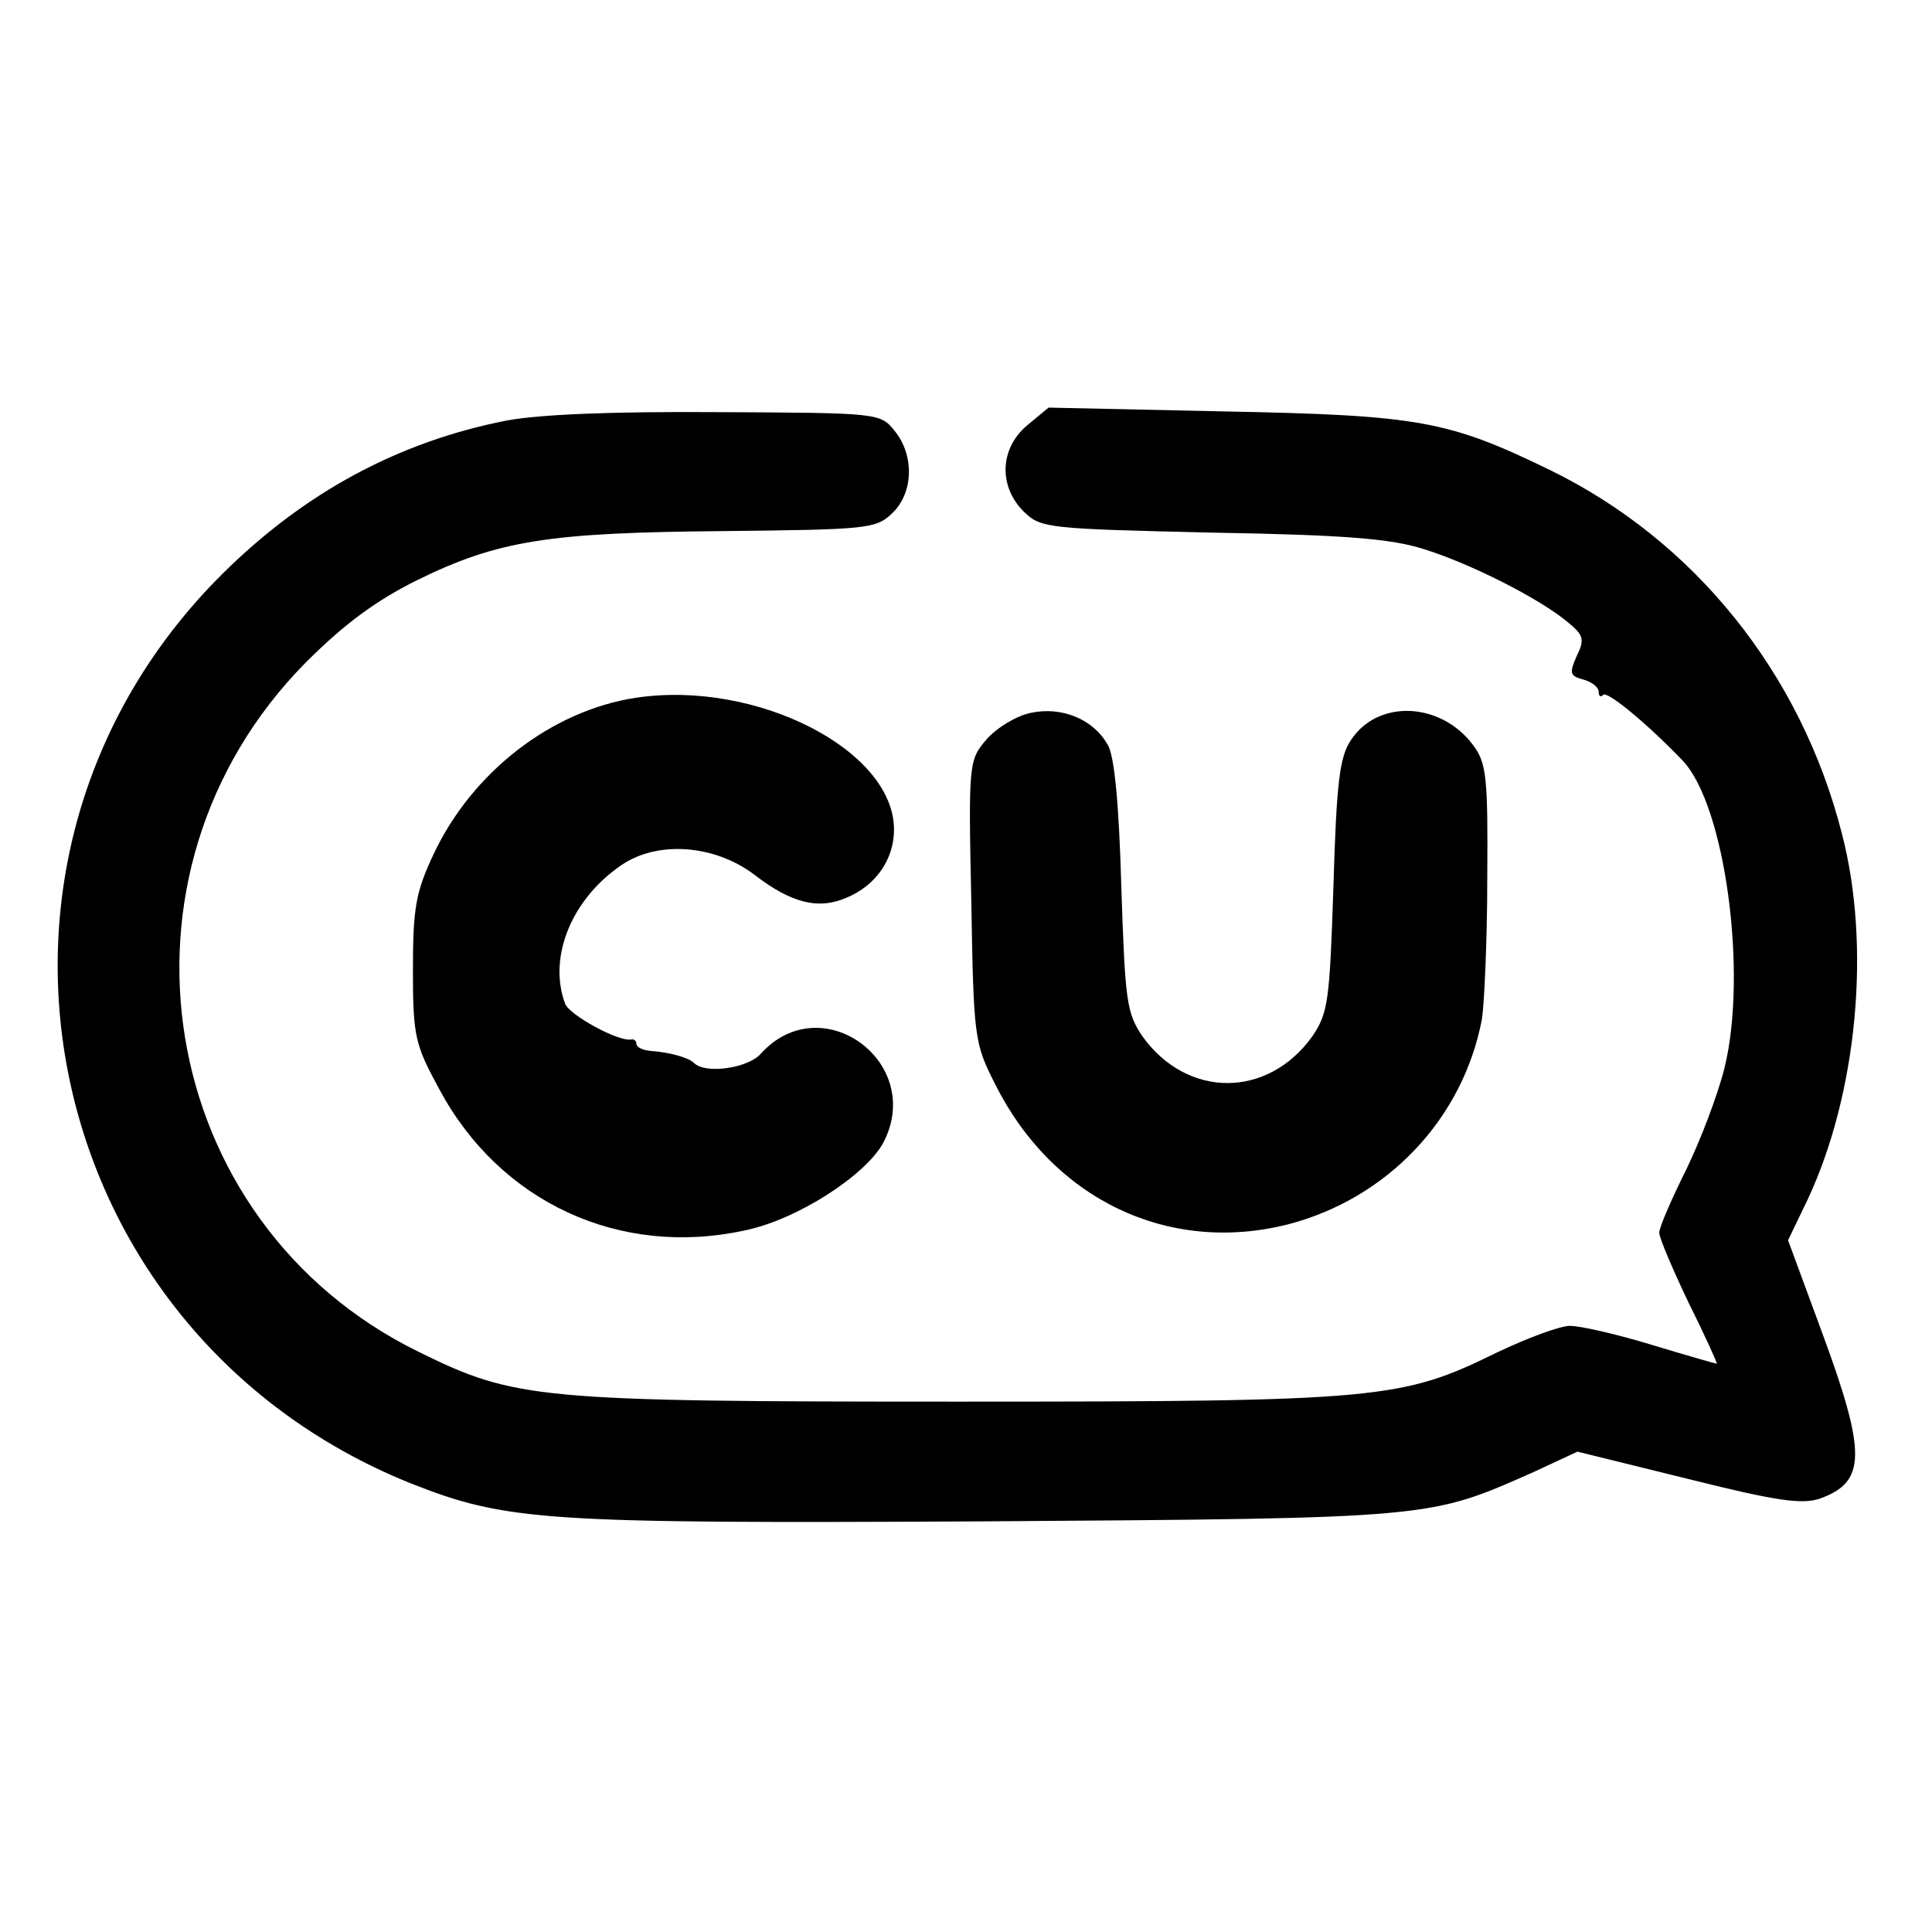
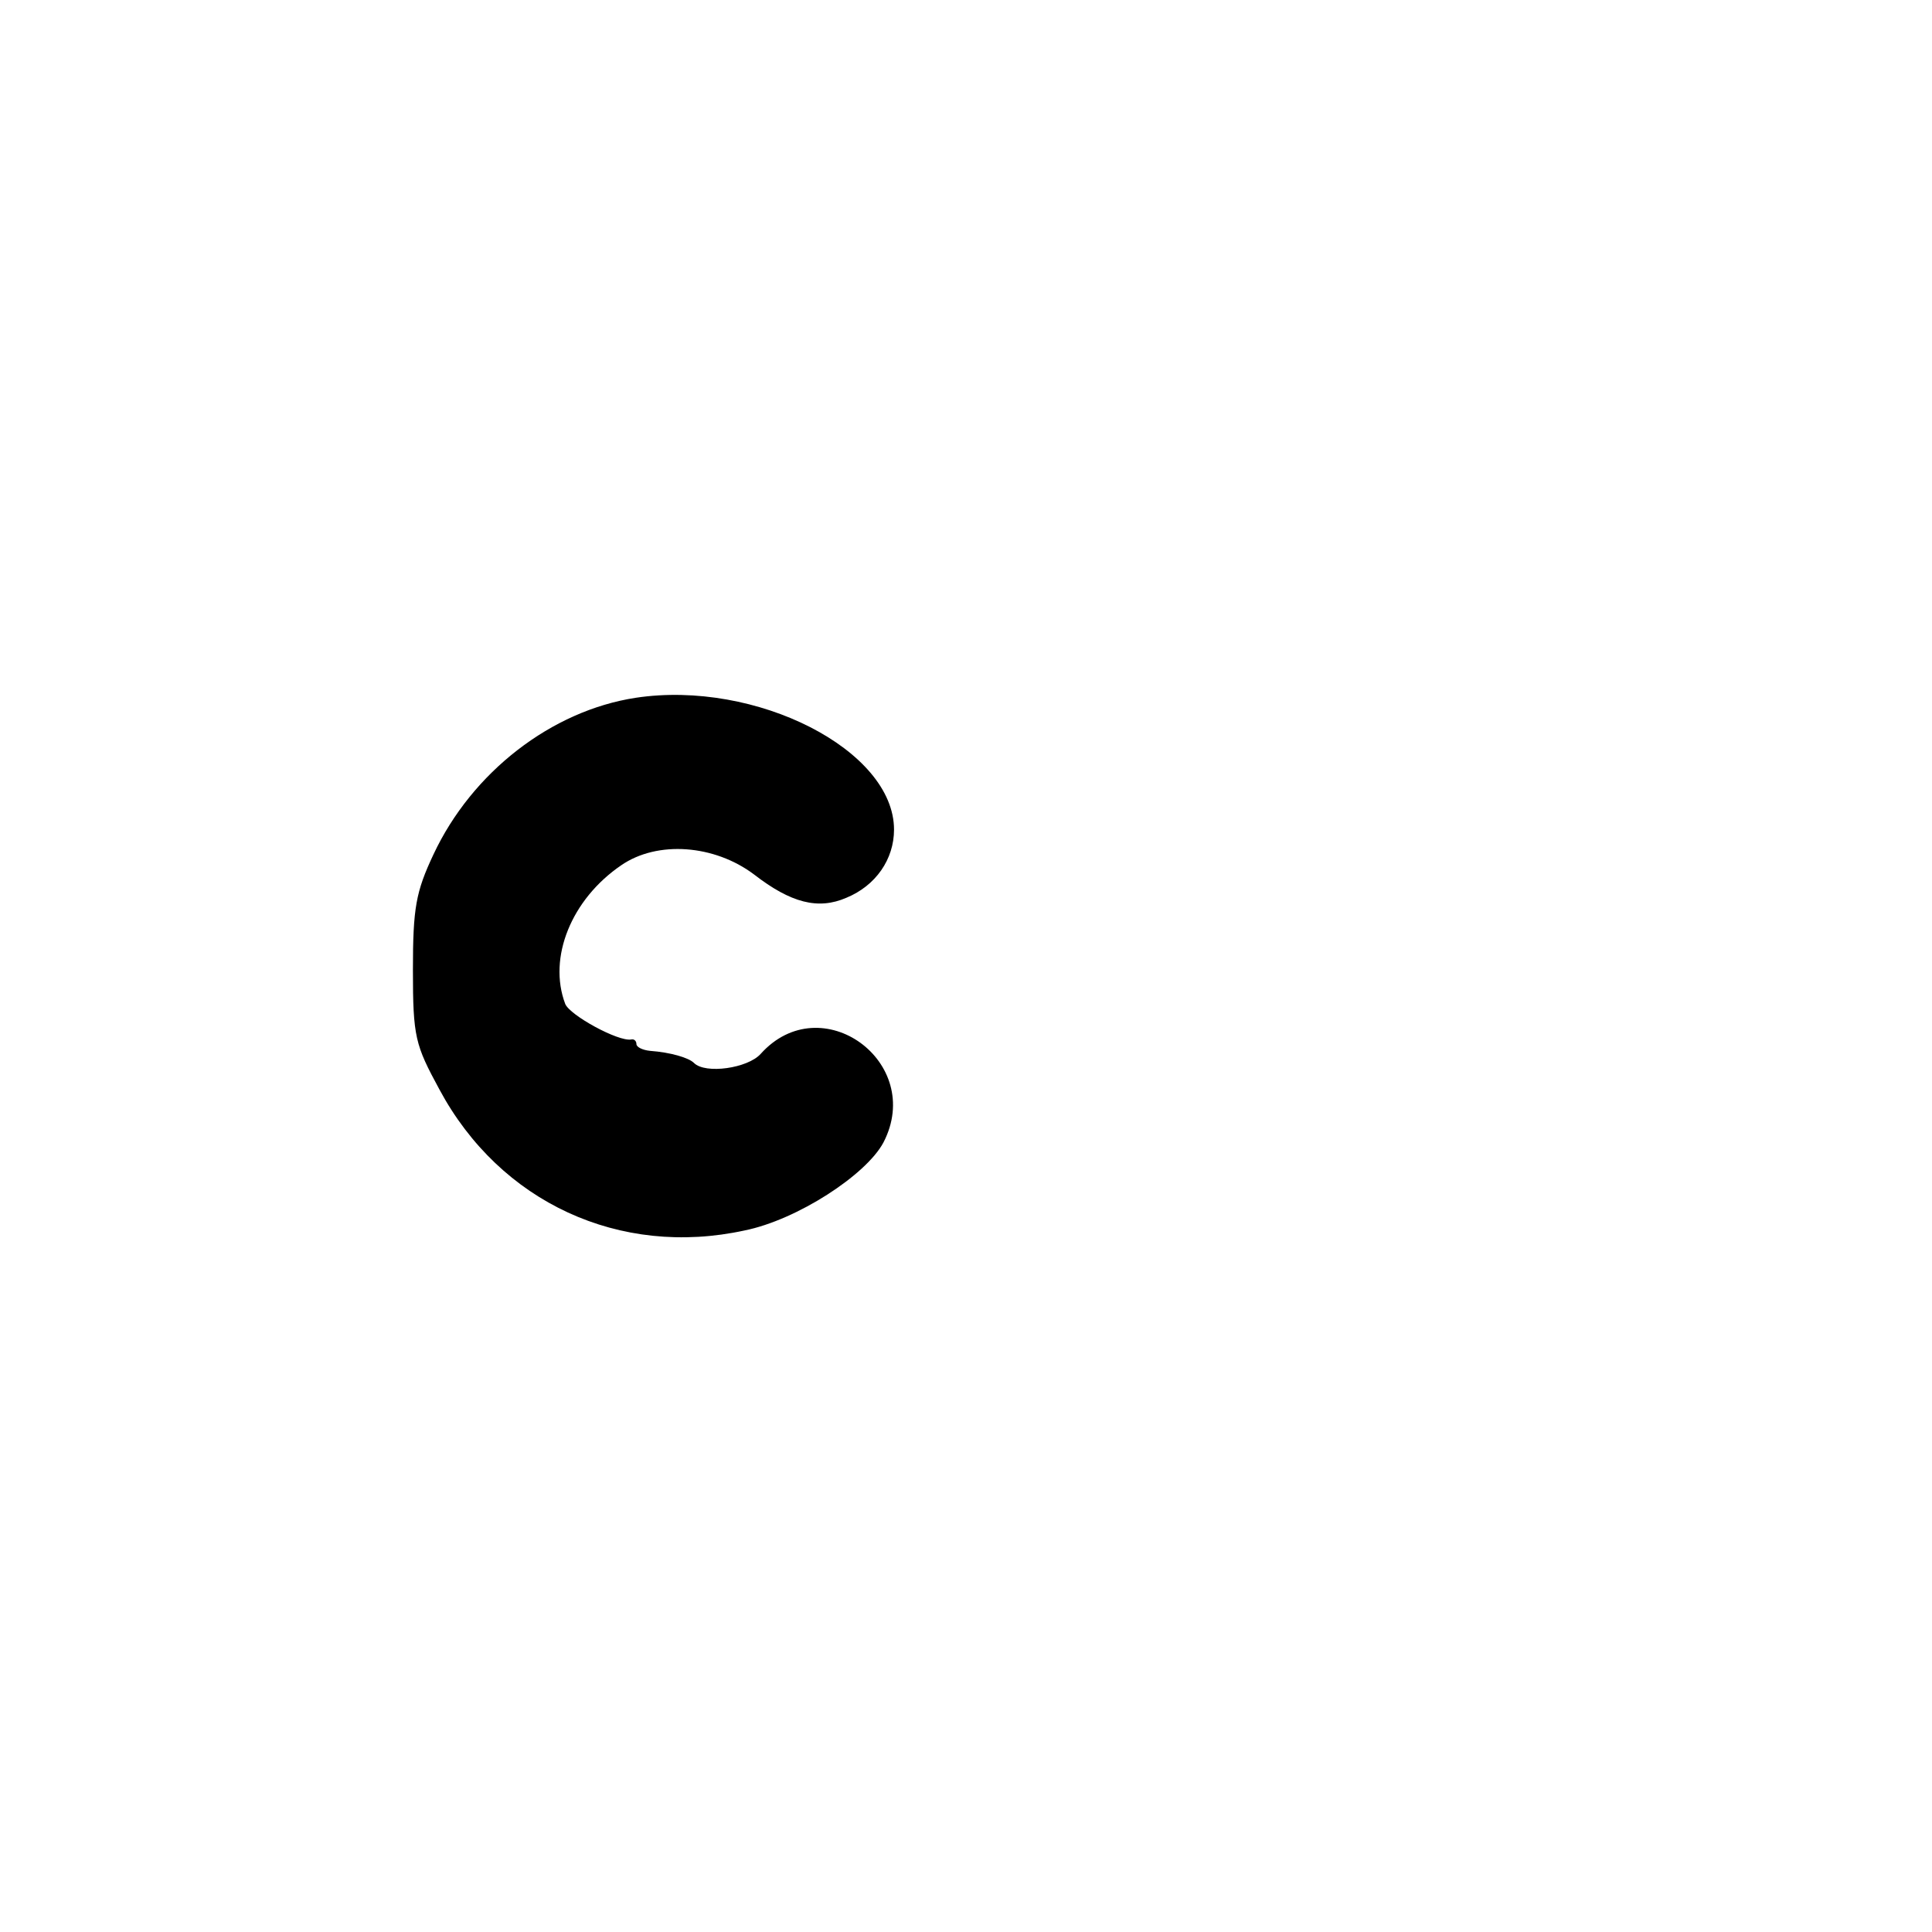
<svg xmlns="http://www.w3.org/2000/svg" version="1.0" width="255pt" height="255pt" viewBox="0 0 255 255" preserveAspectRatio="xMidYMid meet">
  <g transform="translate(0,255) scale(0.1,-0.1)" fill="#000000" stroke="none">
-     <path d="M669 1995 c-143 -28 -267 -95 -375 -202 -376 -373 -247 -1000 246 -1200 129 -51 174 -54 762 -51 592 4 584 4 722 65 l58 27 146 -36 c116 -29 150 -34 174 -26 61 22 62 59 3 219 l-45 122 26 54 c65 139 84 334 45 483 -54 212 -195 387 -386 480 -134 65 -172 72 -431 77 l-230 5 -29 -24 c-36 -31 -37 -81 -3 -114 22 -21 31 -22 248 -27 175 -3 237 -8 280 -22 61 -19 152 -65 189 -96 21 -17 23 -23 12 -45 -10 -23 -9 -26 9 -31 11 -3 20 -10 20 -16 0 -6 3 -8 6 -4 6 5 59 -39 105 -87 56 -59 86 -281 55 -406 -9 -36 -32 -96 -51 -135 -19 -38 -35 -75 -35 -82 0 -7 18 -49 39 -93 22 -44 38 -80 37 -80 -1 0 -40 11 -86 25 -46 14 -94 25 -108 25 -13 0 -56 -16 -96 -35 -126 -62 -154 -65 -711 -65 -558 0 -585 3 -713 66 -348 171 -423 631 -149 909 52 52 93 82 147 109 108 53 174 63 405 65 189 2 201 3 222 23 29 27 30 77 4 109 -19 24 -21 24 -233 25 -141 1 -235 -3 -279 -11z" />
    <path d="M839 1629 c-111 -17 -216 -98 -267 -207 -23 -49 -27 -70 -27 -152 0 -89 3 -99 35 -158 80 -149 238 -222 403 -186 69 14 160 73 183 116 55 106 -82 206 -162 117 -17 -19 -73 -27 -88 -12 -7 7 -31 14 -58 16 -10 1 -18 5 -18 9 0 4 -3 7 -7 6 -17 -3 -81 32 -87 47 -23 61 8 138 74 183 48 33 123 27 175 -12 49 -38 85 -47 122 -31 39 16 63 51 63 90 0 105 -182 198 -341 174z" />
-     <path d="M1360 1609 c-19 -4 -45 -20 -58 -35 -23 -27 -24 -30 -20 -213 3 -180 4 -188 31 -241 76 -153 229 -226 387 -186 131 34 231 139 256 271 3 19 7 103 7 185 1 136 -1 153 -19 177 -43 57 -126 60 -161 6 -15 -22 -19 -57 -23 -192 -5 -153 -7 -168 -28 -199 -59 -82 -165 -82 -224 0 -21 31 -23 46 -28 198 -3 107 -9 173 -18 187 -19 34 -61 51 -102 42z" />
  </g>
</svg>